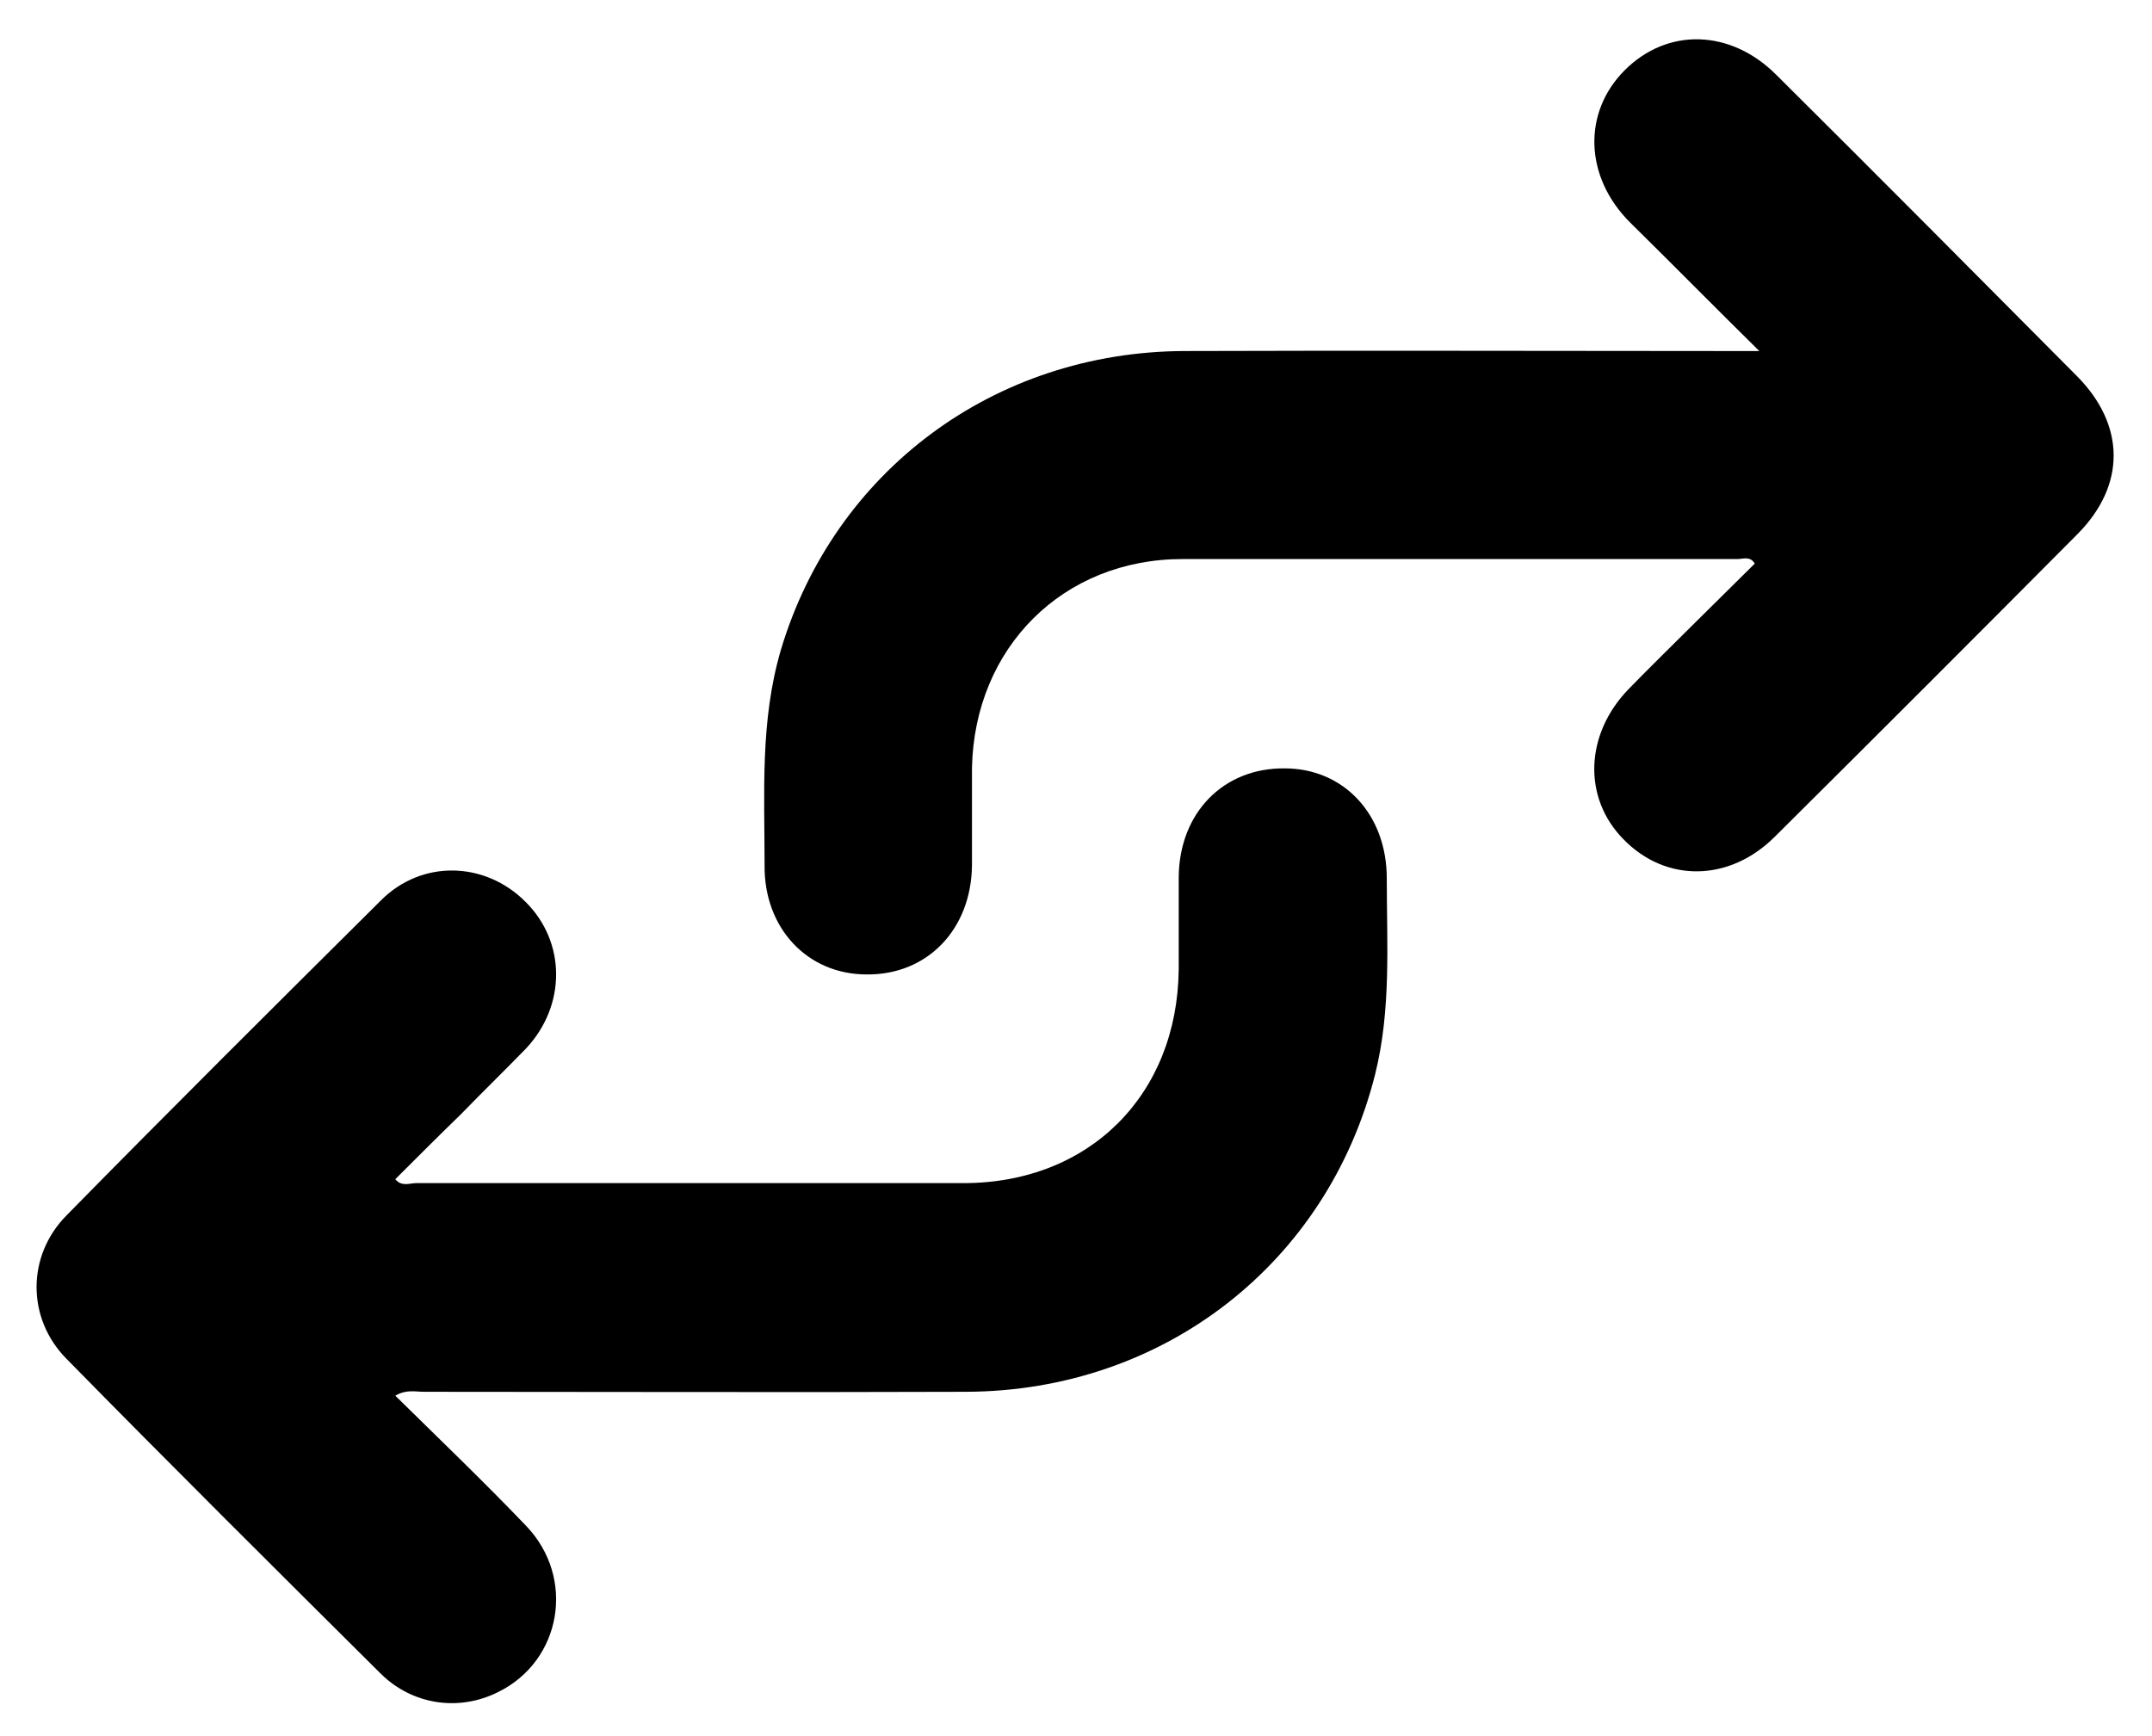
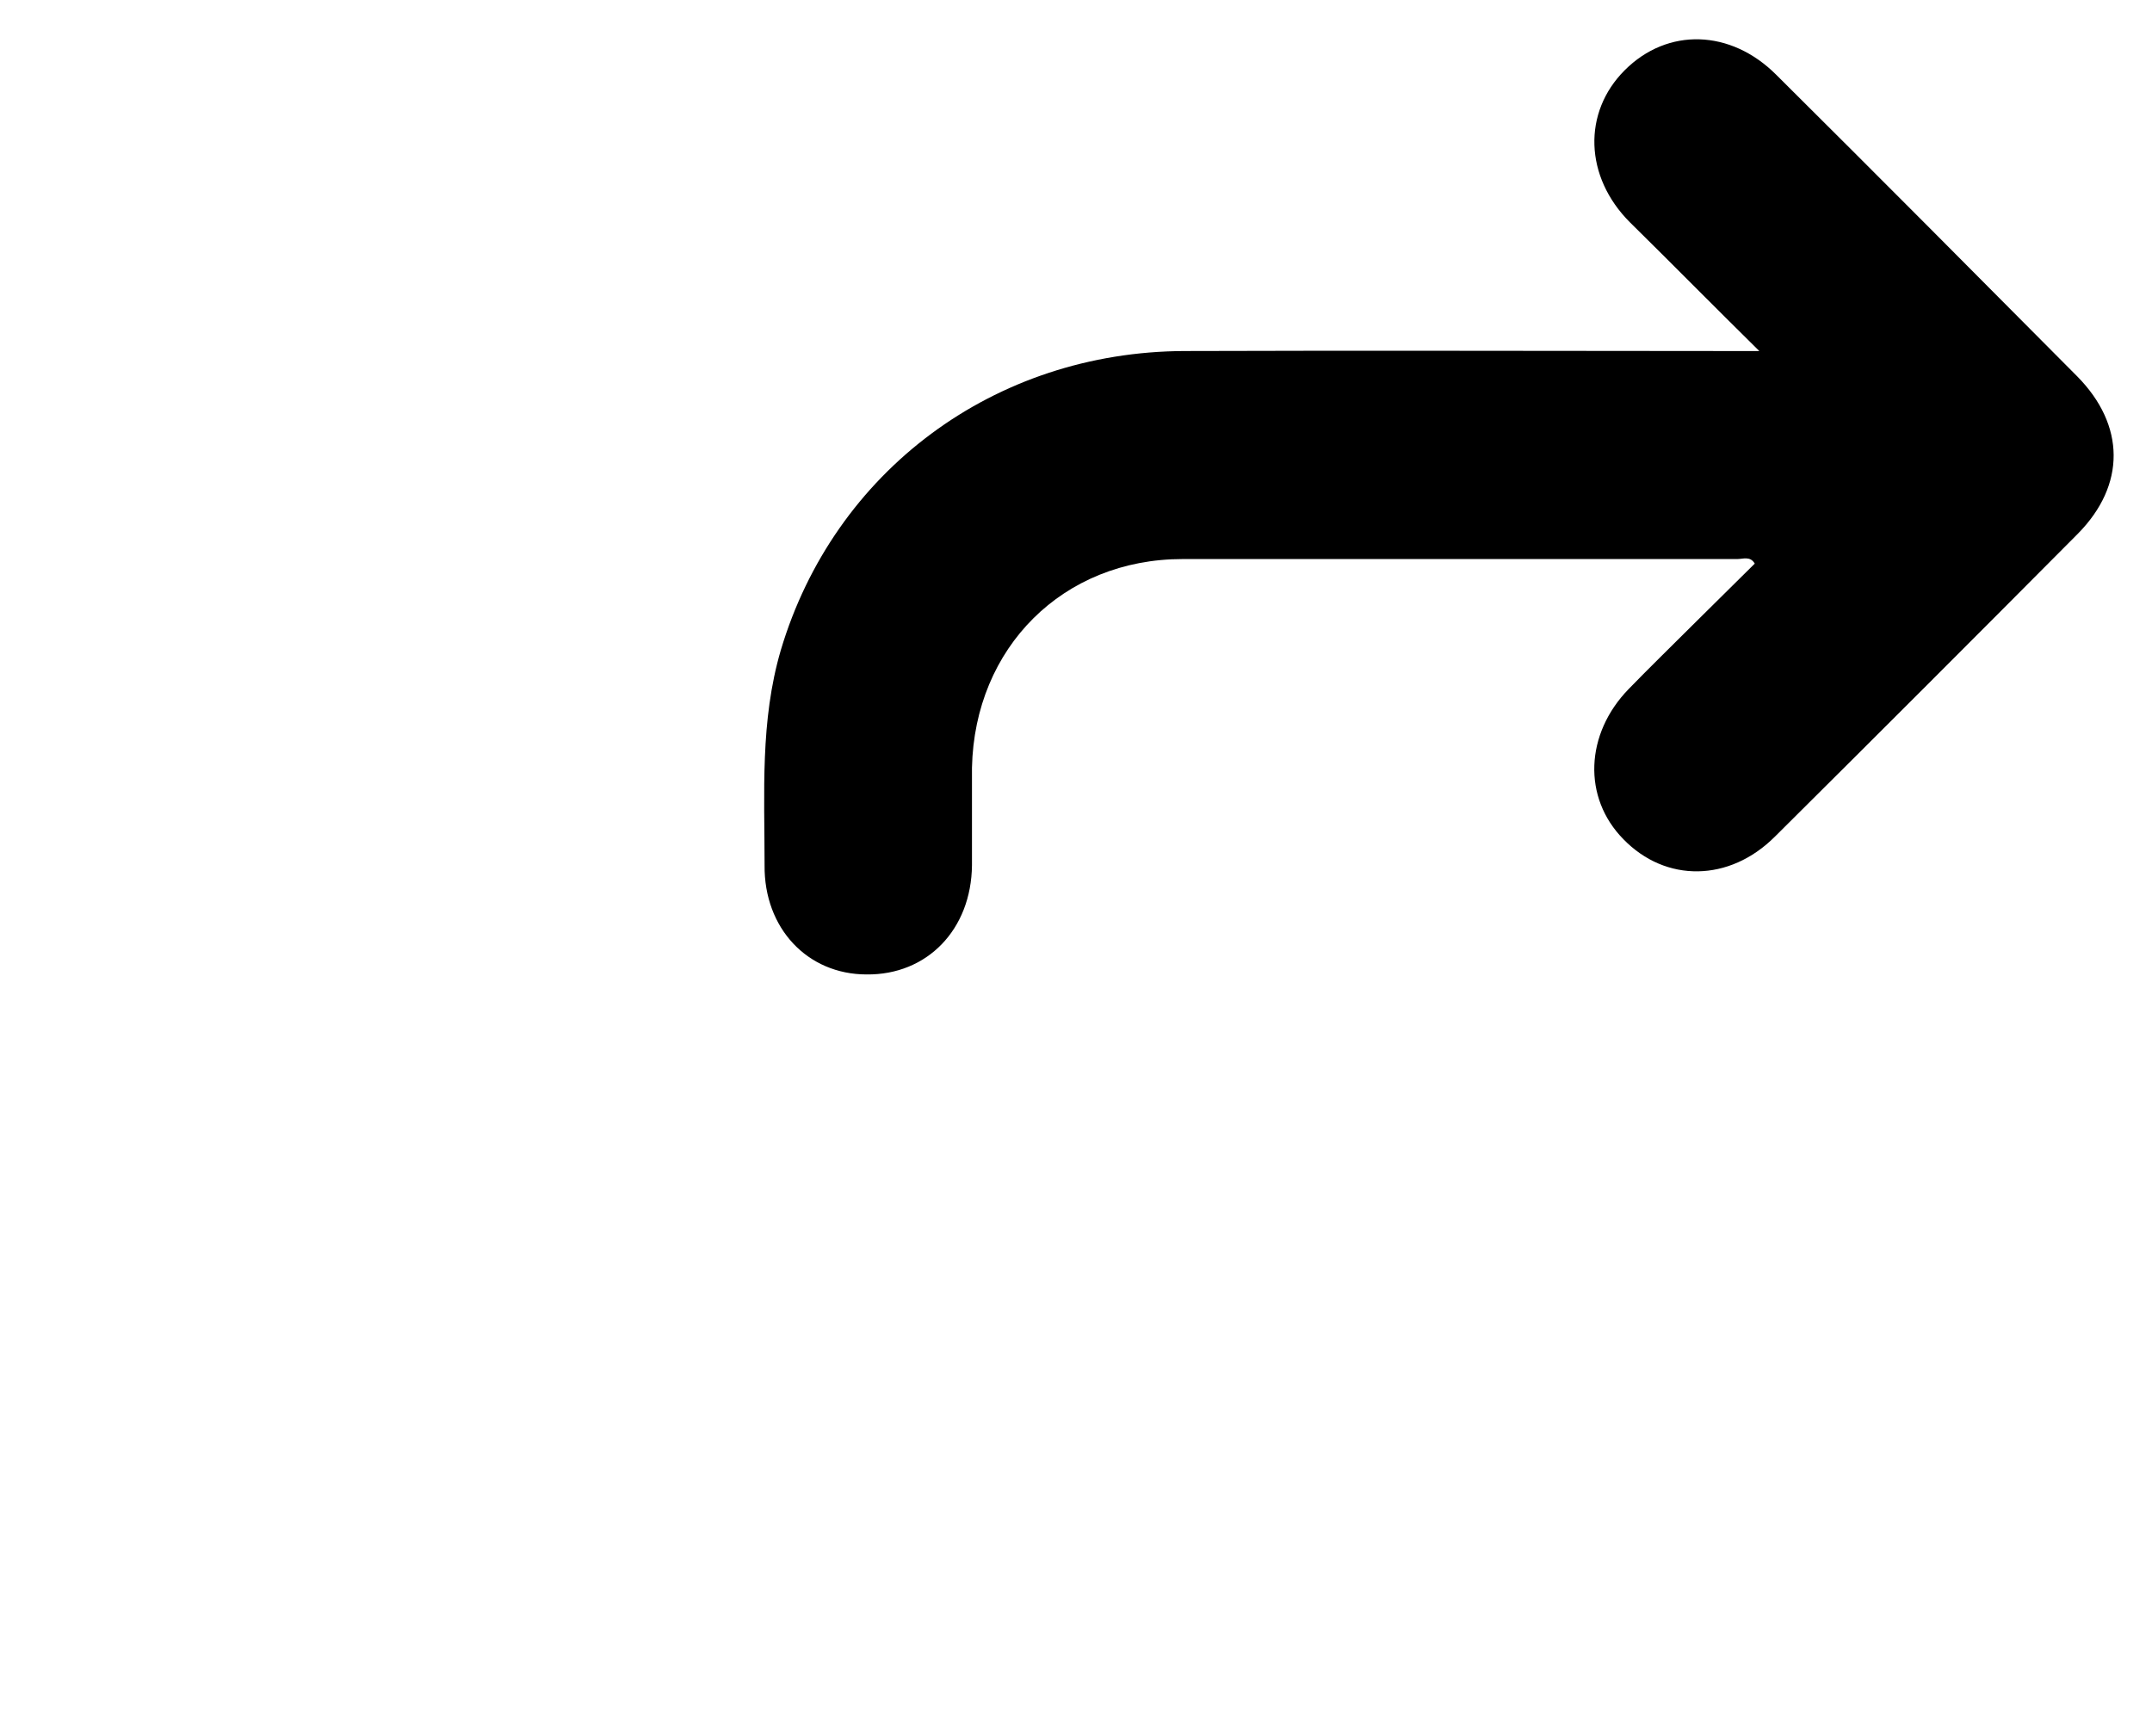
<svg xmlns="http://www.w3.org/2000/svg" version="1.1" viewBox="0 0 331 267">
  <g>
    <g id="Capa_1">
      <g>
        <path d="M270.6,54c-7.2-7.1-13.5-13.5-19.9-19.8-7-7-7.3-16.9-.8-23.4,6.6-6.6,16.3-6.3,23.3.7,15.5,15.4,30.9,30.9,46.3,46.4,7.4,7.5,7.5,16.7.1,24.2-15.5,15.6-31,31.1-46.6,46.6-7,7-16.8,7.1-23.3.4-6.3-6.4-5.9-16.2.8-23.1,3.2-3.3,6.5-6.5,9.8-9.8,3.2-3.2,6.4-6.3,9.6-9.5-.7-1.2-1.8-.7-2.7-.7-28.4,0-56.9,0-85.3,0-18.4,0-32,13.6-32.4,32.1,0,5,0,10,0,15-.1,9.9-6.9,16.9-16.2,16.8-9.1,0-15.8-7.1-15.7-16.8,0-11.1-.7-22.2,2.5-33.1,8.2-27.5,32.8-45.9,62.1-46,27.8-.1,55.6,0,83.4,0,1.3,0,2.6,0,5,0Z" />
-         <path d="M60.7,214.6c6.9,6.8,13.7,13.3,20.2,20.1,7.7,8,5.5,20.8-4.3,25.6-6,3-13.1,2-18-2.8-16.2-16.1-32.4-32.2-48.4-48.5-6.1-6.2-6.1-15.8,0-22,16-16.3,32.2-32.4,48.4-48.5,6.3-6.3,16-6,22.2.2,6.3,6.2,6.3,16,.1,22.6-3.3,3.4-6.7,6.7-10,10.1-3.4,3.3-6.7,6.6-10.1,10,1,1.2,2.2.6,3.2.6,28.1,0,56.1,0,84.2,0,19.3,0,32.9-13.5,33.1-32.9,0-4.7,0-9.5,0-14.2.1-9.9,6.9-16.8,16.3-16.7,9.1,0,15.7,7.1,15.7,16.9,0,10.1.7,20.2-1.8,30.2-7.3,29-32.5,48.7-62.9,48.8-27.8.1-55.6,0-83.4,0-1.3,0-2.7-.4-4.4.6Z" />
      </g>
    </g>
  </g>
</svg>